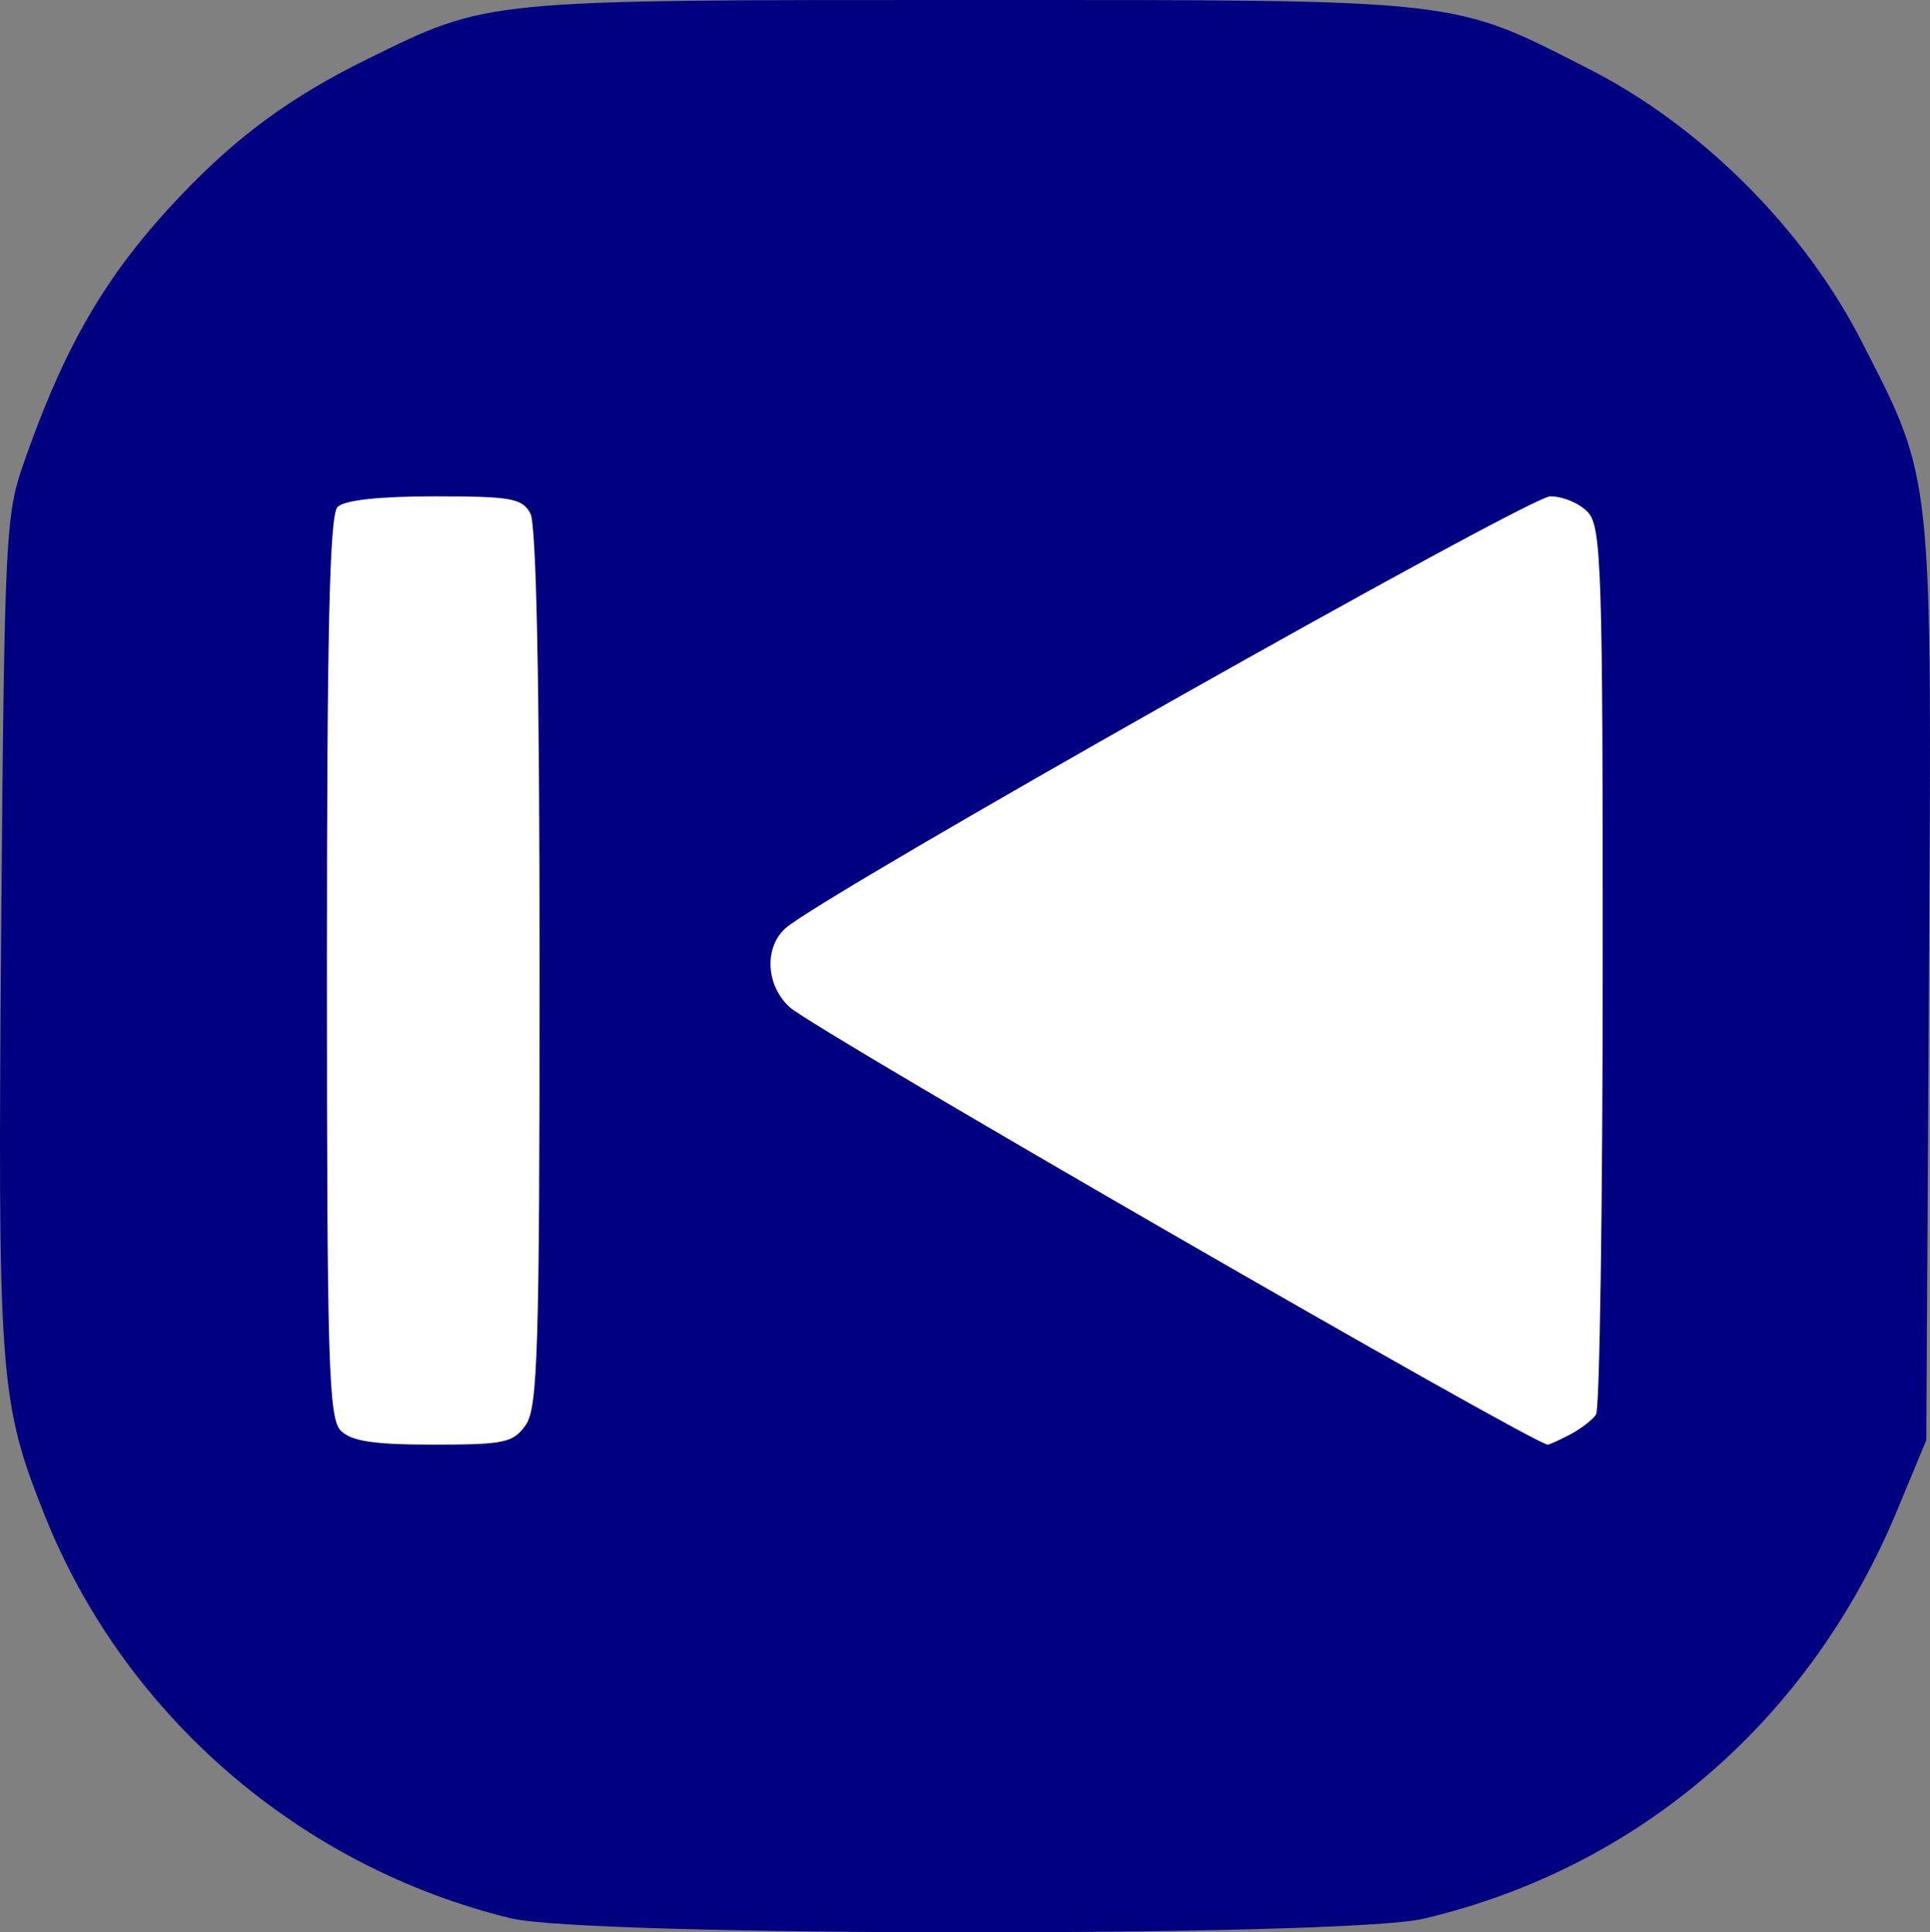
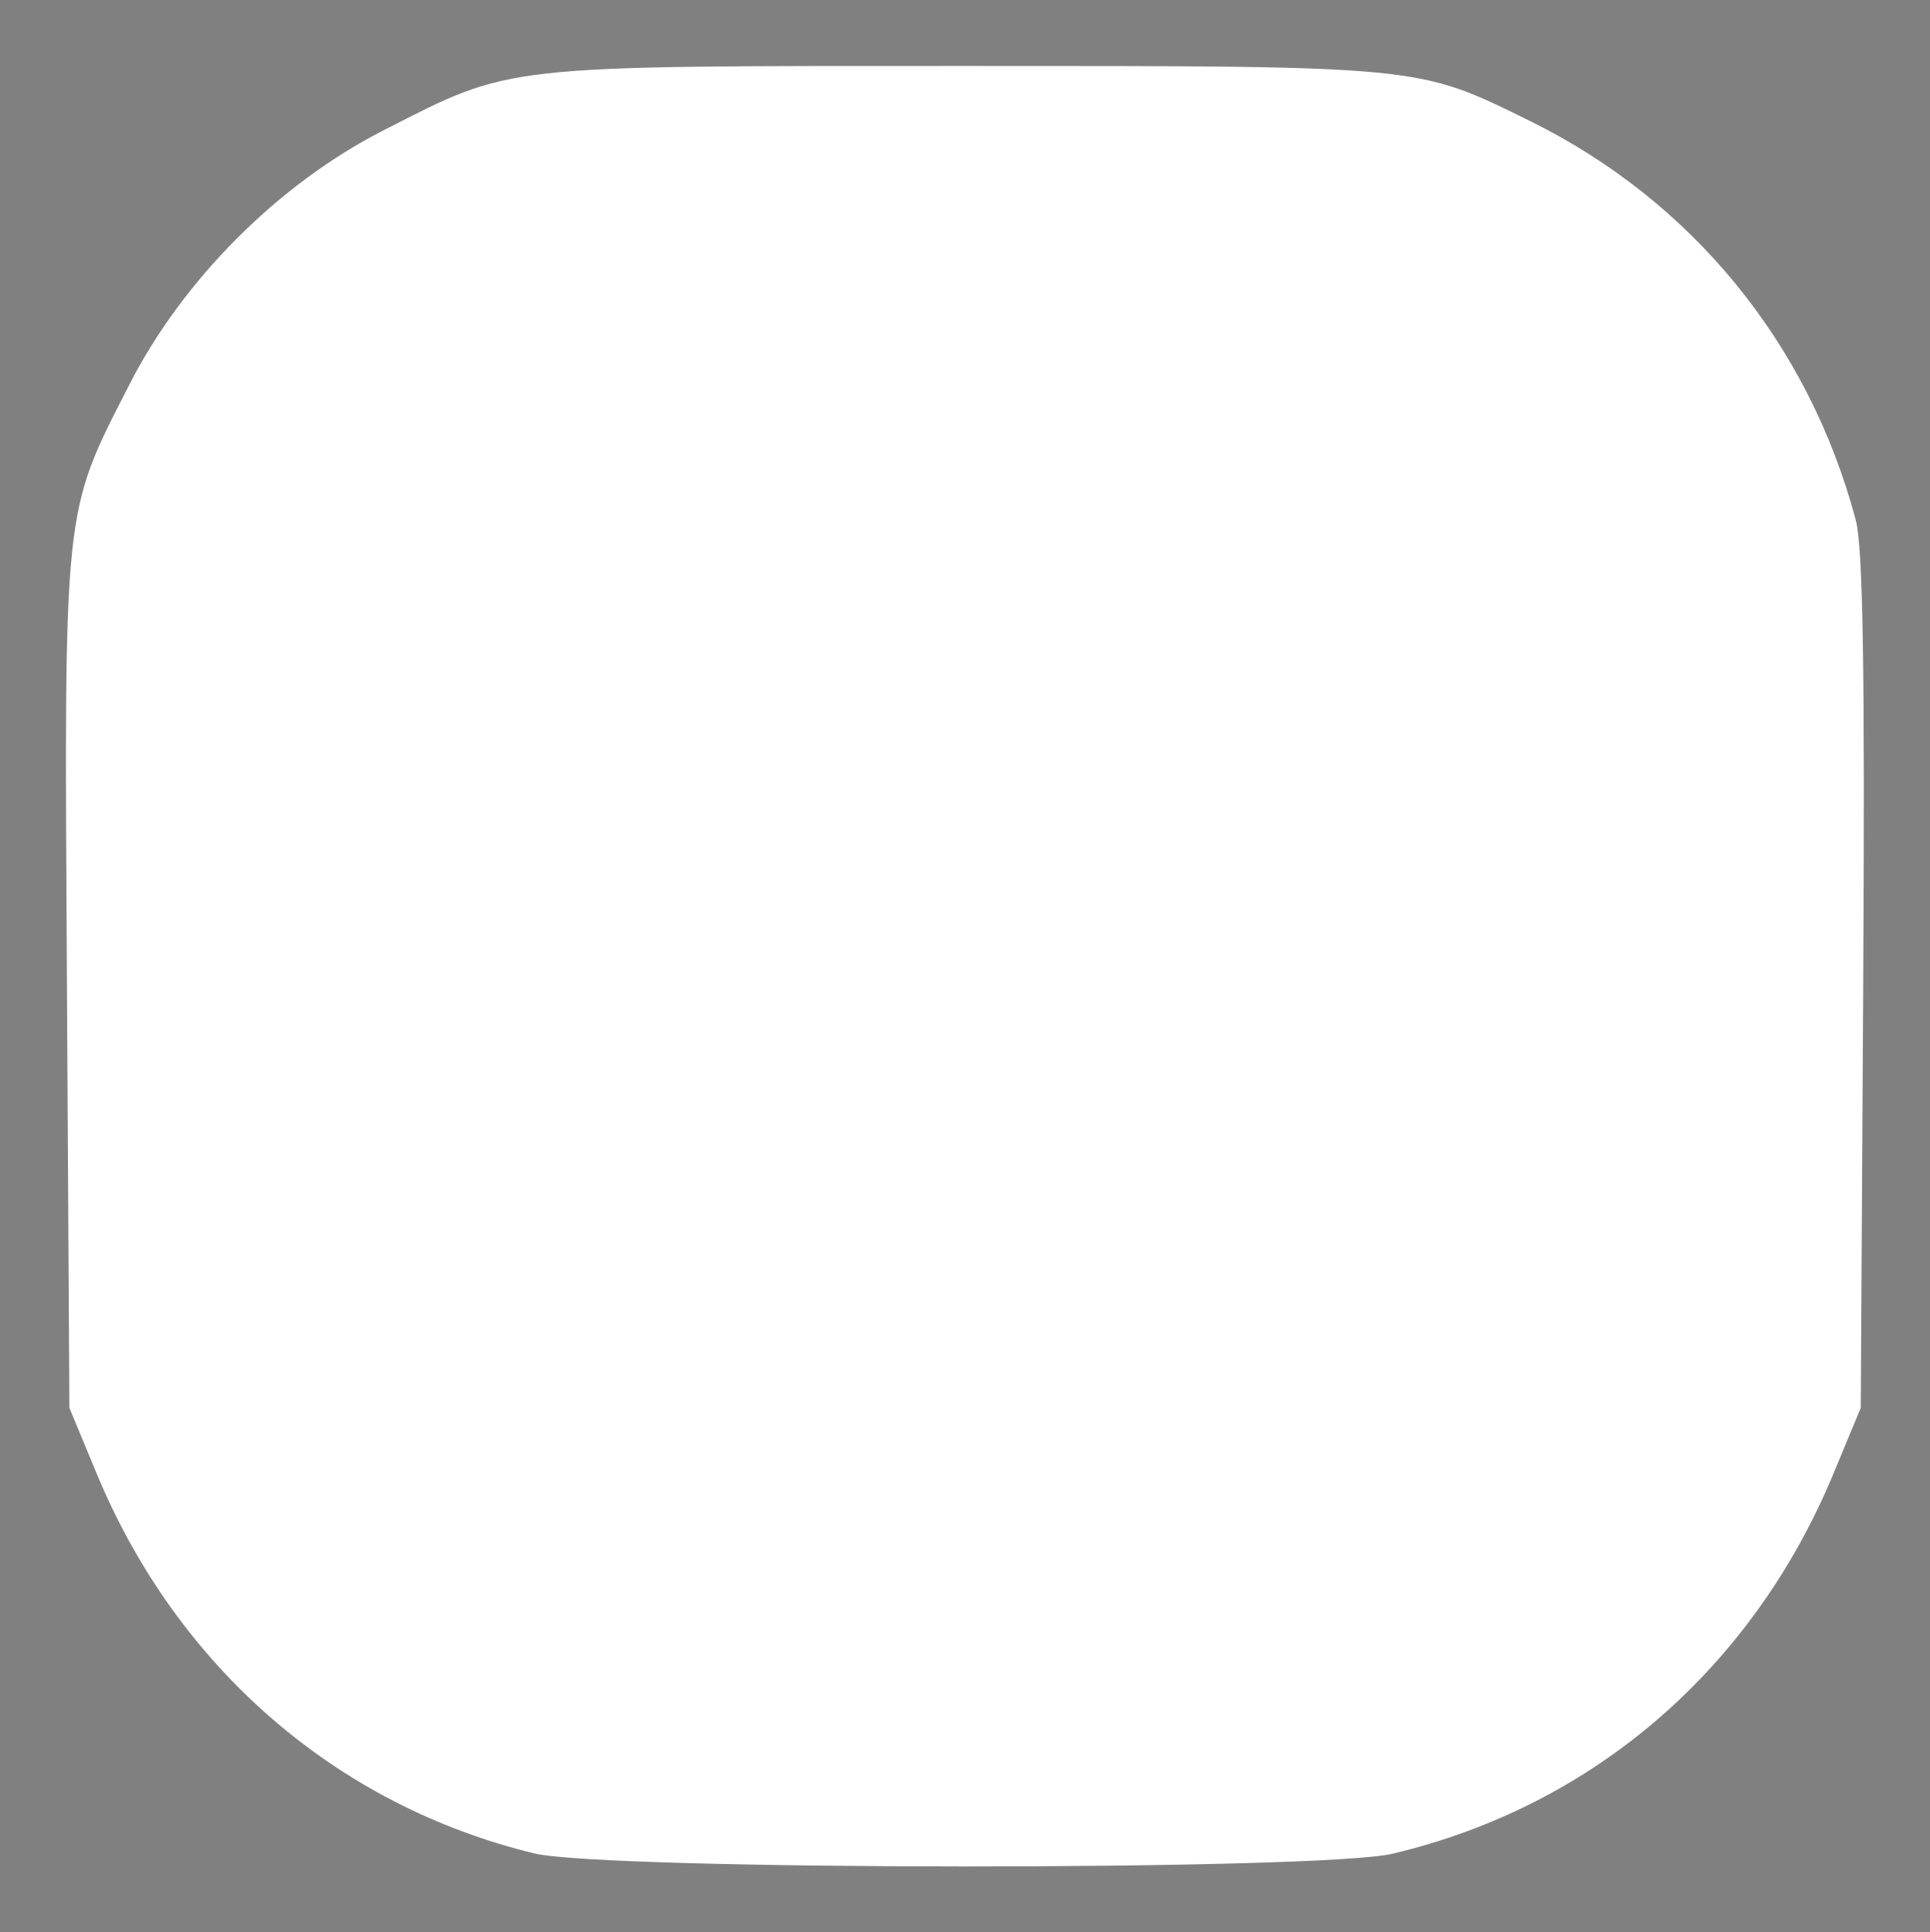
<svg xmlns="http://www.w3.org/2000/svg" xmlns:ns1="http://www.inkscape.org/namespaces/inkscape" xmlns:ns2="http://sodipodi.sourceforge.net/DTD/sodipodi-0.dtd" width="146.363mm" height="146.509mm" viewBox="0 0 146.363 146.509" version="1.1" id="svg911" ns1:version="1.0.2-2 (e86c870879, 2021-01-15)" ns2:docname="bg_btn_startpage_true.svg">
  <rect x="0" y="0" width="146.363" height="146.509" fill="#808080" stroke="none" />
  <defs id="defs905" />
  <ns2:namedview id="base" pagecolor="#ffffff" bordercolor="#666666" borderopacity="1.0" ns1:pageopacity="0.0" ns1:pageshadow="2" ns1:zoom="1.4" ns1:cx="481.23111" ns1:cy="232.71737" ns1:document-units="mm" ns1:current-layer="layer1" ns1:document-rotation="0" showgrid="false" fit-margin-top="0" fit-margin-left="0" fit-margin-right="0" fit-margin-bottom="0" ns1:window-width="2256" ns1:window-height="1394" ns1:window-x="-12" ns1:window-y="-12" ns1:window-maximized="1" />
  <g ns1:label="レイヤー 1" ns1:groupmode="layer" id="layer1" transform="translate(-236.766,-146.738)">
-     <path style="fill:#ffffff;stroke-width:0;fill-opacity:1;stroke:none;stroke-miterlimit:4;stroke-dasharray:none" d="m 277.276,287.258 c -15.024,-3.643 -27.088,-14.118 -33.189,-28.817 l -2.06,-4.962 -0.186,-32.244 c -0.211,-36.536 -0.326,-35.441 4.763,-45.392 4.051,-7.922 11.304,-15.172 19.213,-19.207 9.855,-5.028 8.678,-4.897 44.136,-4.897 34.749,0 34.258,-0.048 42.808,4.156 12.316,6.055 21.19,16.916 24.741,30.28 0.547,2.058 0.698,11.511 0.563,35.061 l -0.186,32.244 -2.06,4.962 c -6.159,14.838 -18.245,25.255 -33.464,28.844 -5.512,1.3 -59.699,1.277 -65.078,-0.027 z" id="path943" />
-     <path style="fill:#000080;fill-opacity:1;stroke:none;stroke-width:0;stroke-miterlimit:4;stroke-dasharray:none" d="m 275.539,292.185 c -16.023,-3.885 -29.353,-15.406 -35.399,-30.592 -3.418,-8.585 -3.556,-10.451 -3.283,-44.3 0.238,-29.547 0.328,-31.465 1.65,-35.278 3.137,-9.046 6.276,-14.437 11.824,-20.303 4.371,-4.622 8.486,-7.641 14.333,-10.515 9.169,-4.507 8.687,-4.46 45.612,-4.46 37.683,0 36.468,-0.136 47.037,5.256 8.49,4.331 16.274,12.112 20.622,20.614 5.462,10.68 5.339,9.505 5.112,48.717 l -0.2,34.606 -2.211,5.326 c -6.611,15.924 -19.584,27.105 -35.919,30.957 -5.914,1.394 -63.408,1.37 -69.179,-0.029 z m 1.101,-37.411 c 0.912,-1.303 1.046,-5.728 1.046,-34.65 0,-21.571 -0.243,-33.611 -0.696,-34.456 -0.615,-1.149 -1.458,-1.3 -7.257,-1.3 -4.207,0 -6.851,0.289 -7.368,0.806 -0.606,0.606 -0.806,9.277 -0.806,34.894 0,30.093 0.124,34.211 1.056,35.143 0.801,0.801 2.494,1.056 7.017,1.056 5.399,0 6.06,-0.141 7.008,-1.493 z m 79.205,0.721 c 0.807,-0.425 1.69,-1.105 1.961,-1.512 0.272,-0.407 0.498,-15.683 0.504,-33.948 0.009,-29.967 -0.098,-33.329 -1.102,-34.438 -0.612,-0.676 -1.904,-1.229 -2.871,-1.229 -1.644,0 -55.221,30.25 -58.005,32.75 -1.639,1.471 -1.476,4.377 0.336,5.996 1.944,1.737 56.404,33.153 57.471,33.153 0.131,0 0.899,-0.348 1.706,-0.773 z" id="path927" />
+     <path style="fill:#ffffff;stroke-width:0;fill-opacity:1;stroke:none;stroke-miterlimit:4;stroke-dasharray:none" d="m 277.276,287.258 c -15.024,-3.643 -27.088,-14.118 -33.189,-28.817 l -2.06,-4.962 -0.186,-32.244 c -0.211,-36.536 -0.326,-35.441 4.763,-45.392 4.051,-7.922 11.304,-15.172 19.213,-19.207 9.855,-5.028 8.678,-4.897 44.136,-4.897 34.749,0 34.258,-0.048 42.808,4.156 12.316,6.055 21.19,16.916 24.741,30.28 0.547,2.058 0.698,11.511 0.563,35.061 l -0.186,32.244 -2.06,4.962 c -6.159,14.838 -18.245,25.255 -33.464,28.844 -5.512,1.3 -59.699,1.277 -65.078,-0.027 " id="path943" />
  </g>
</svg>